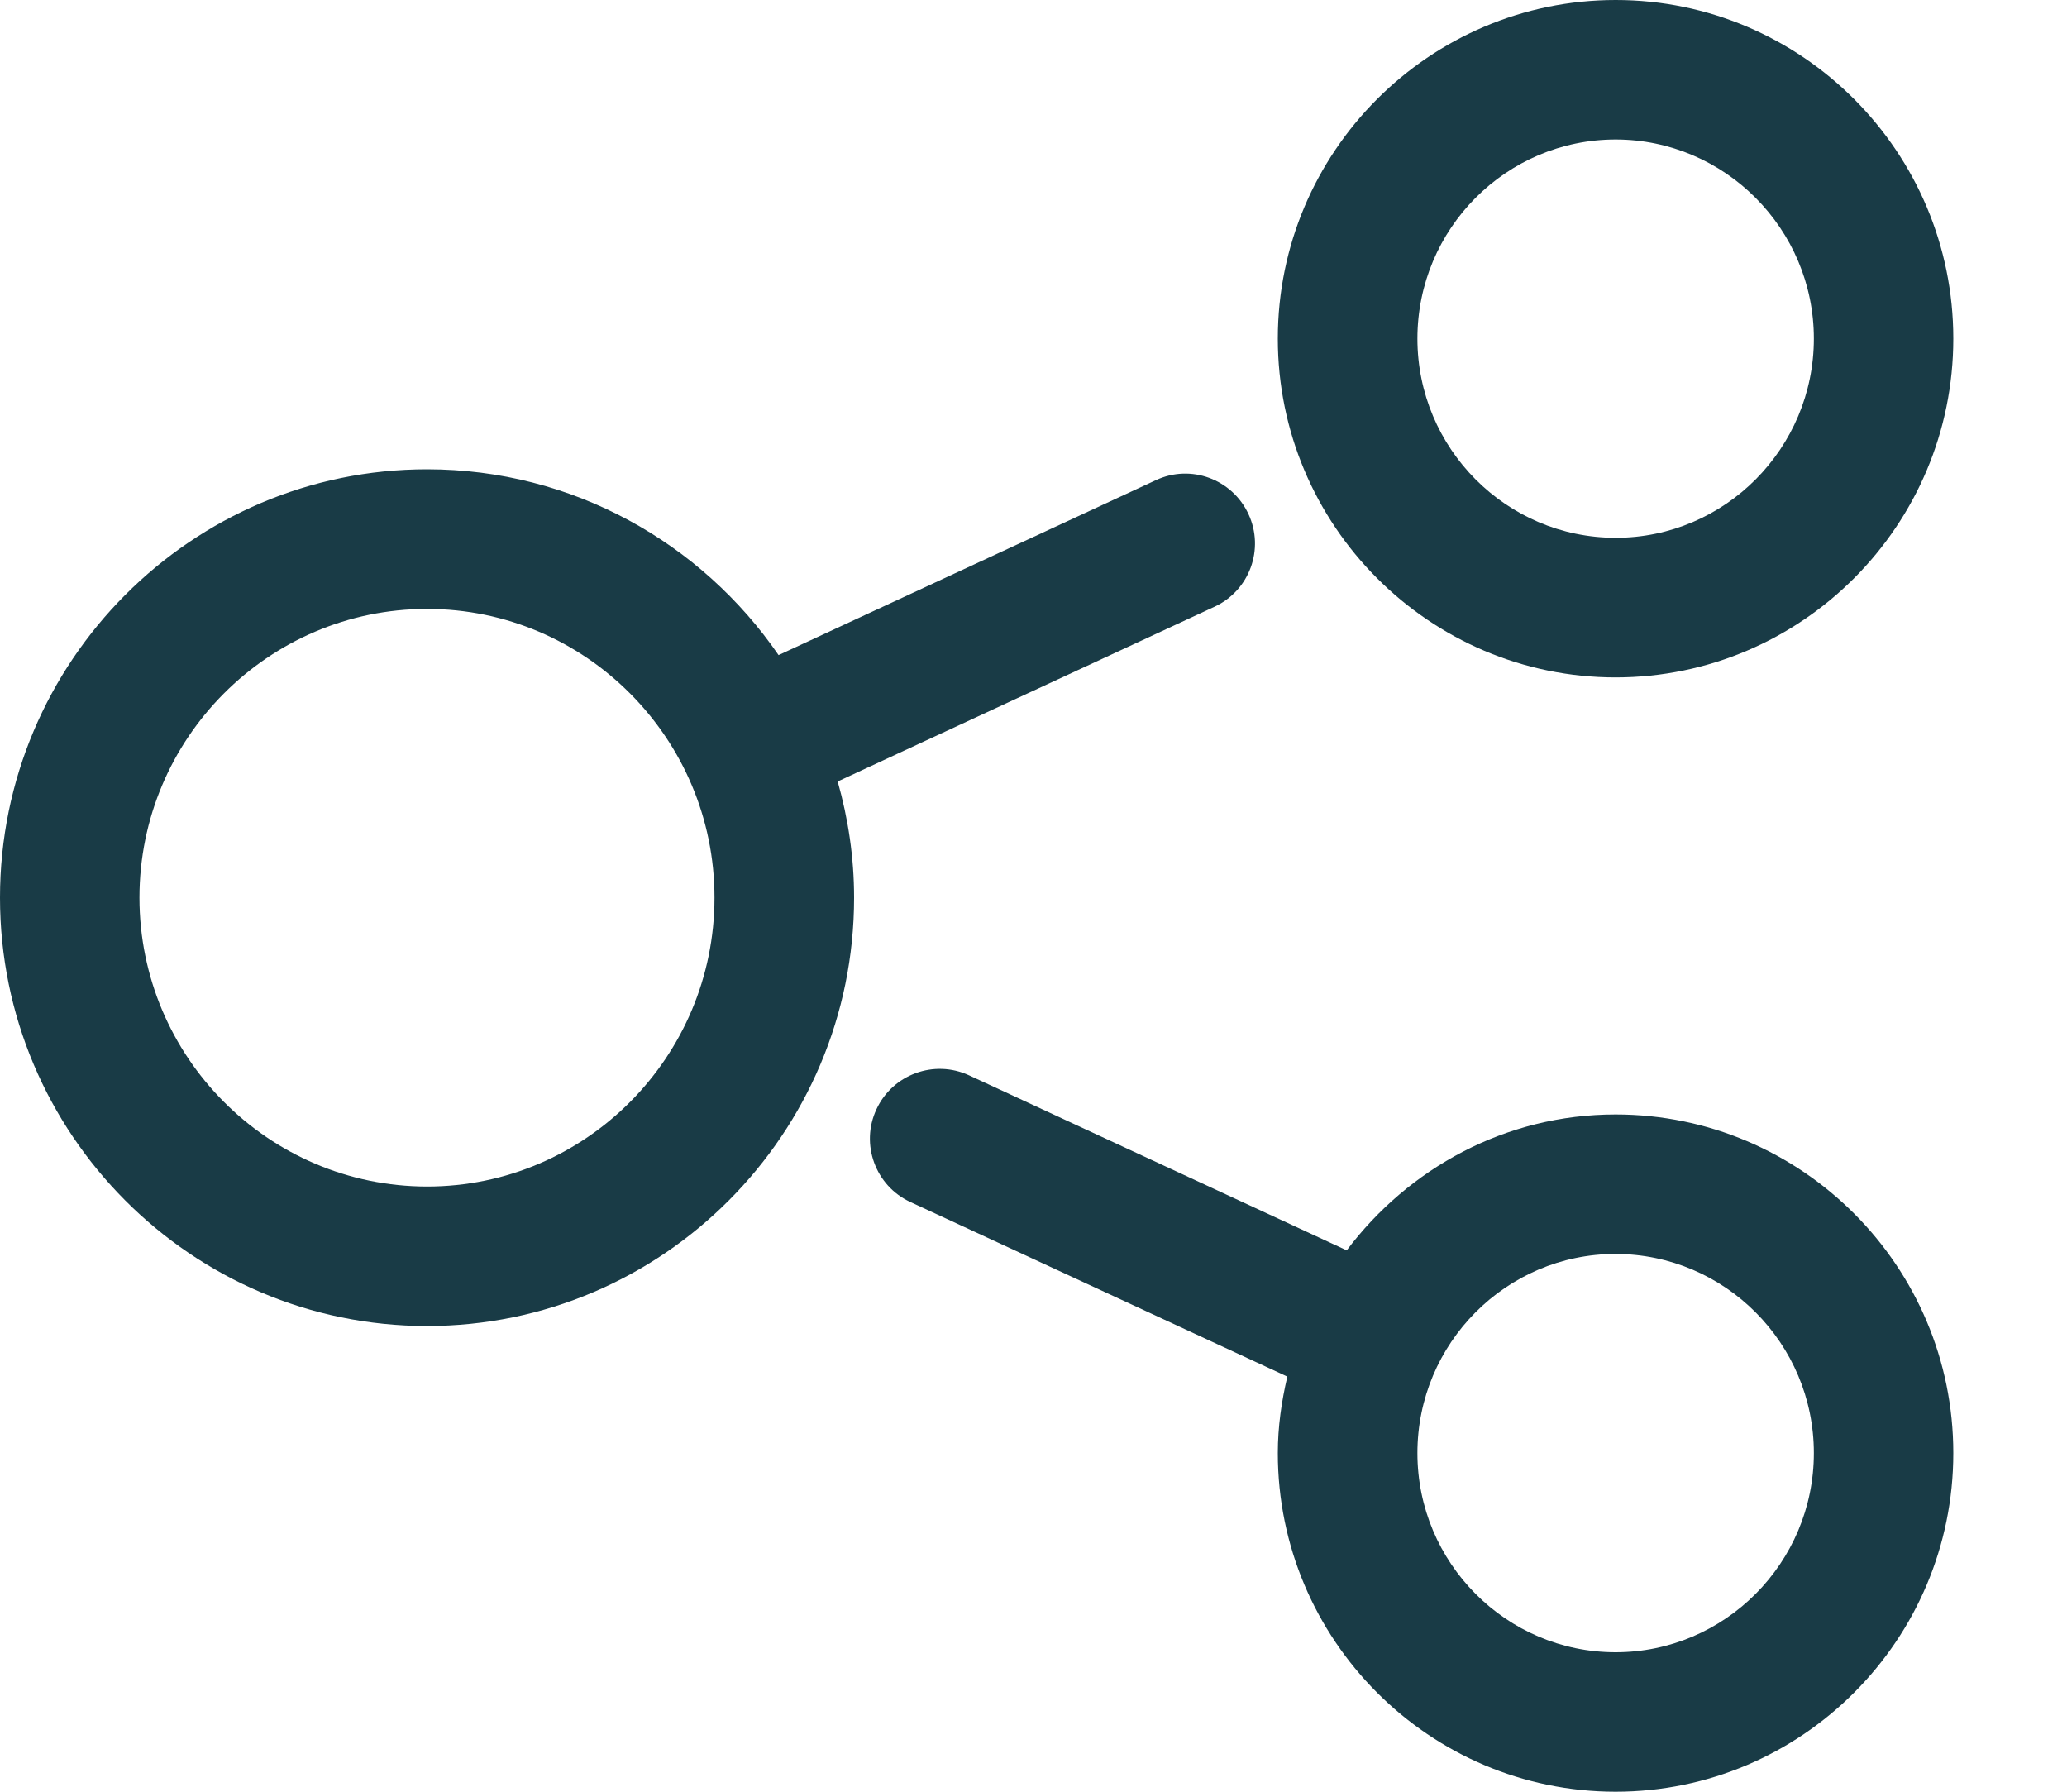
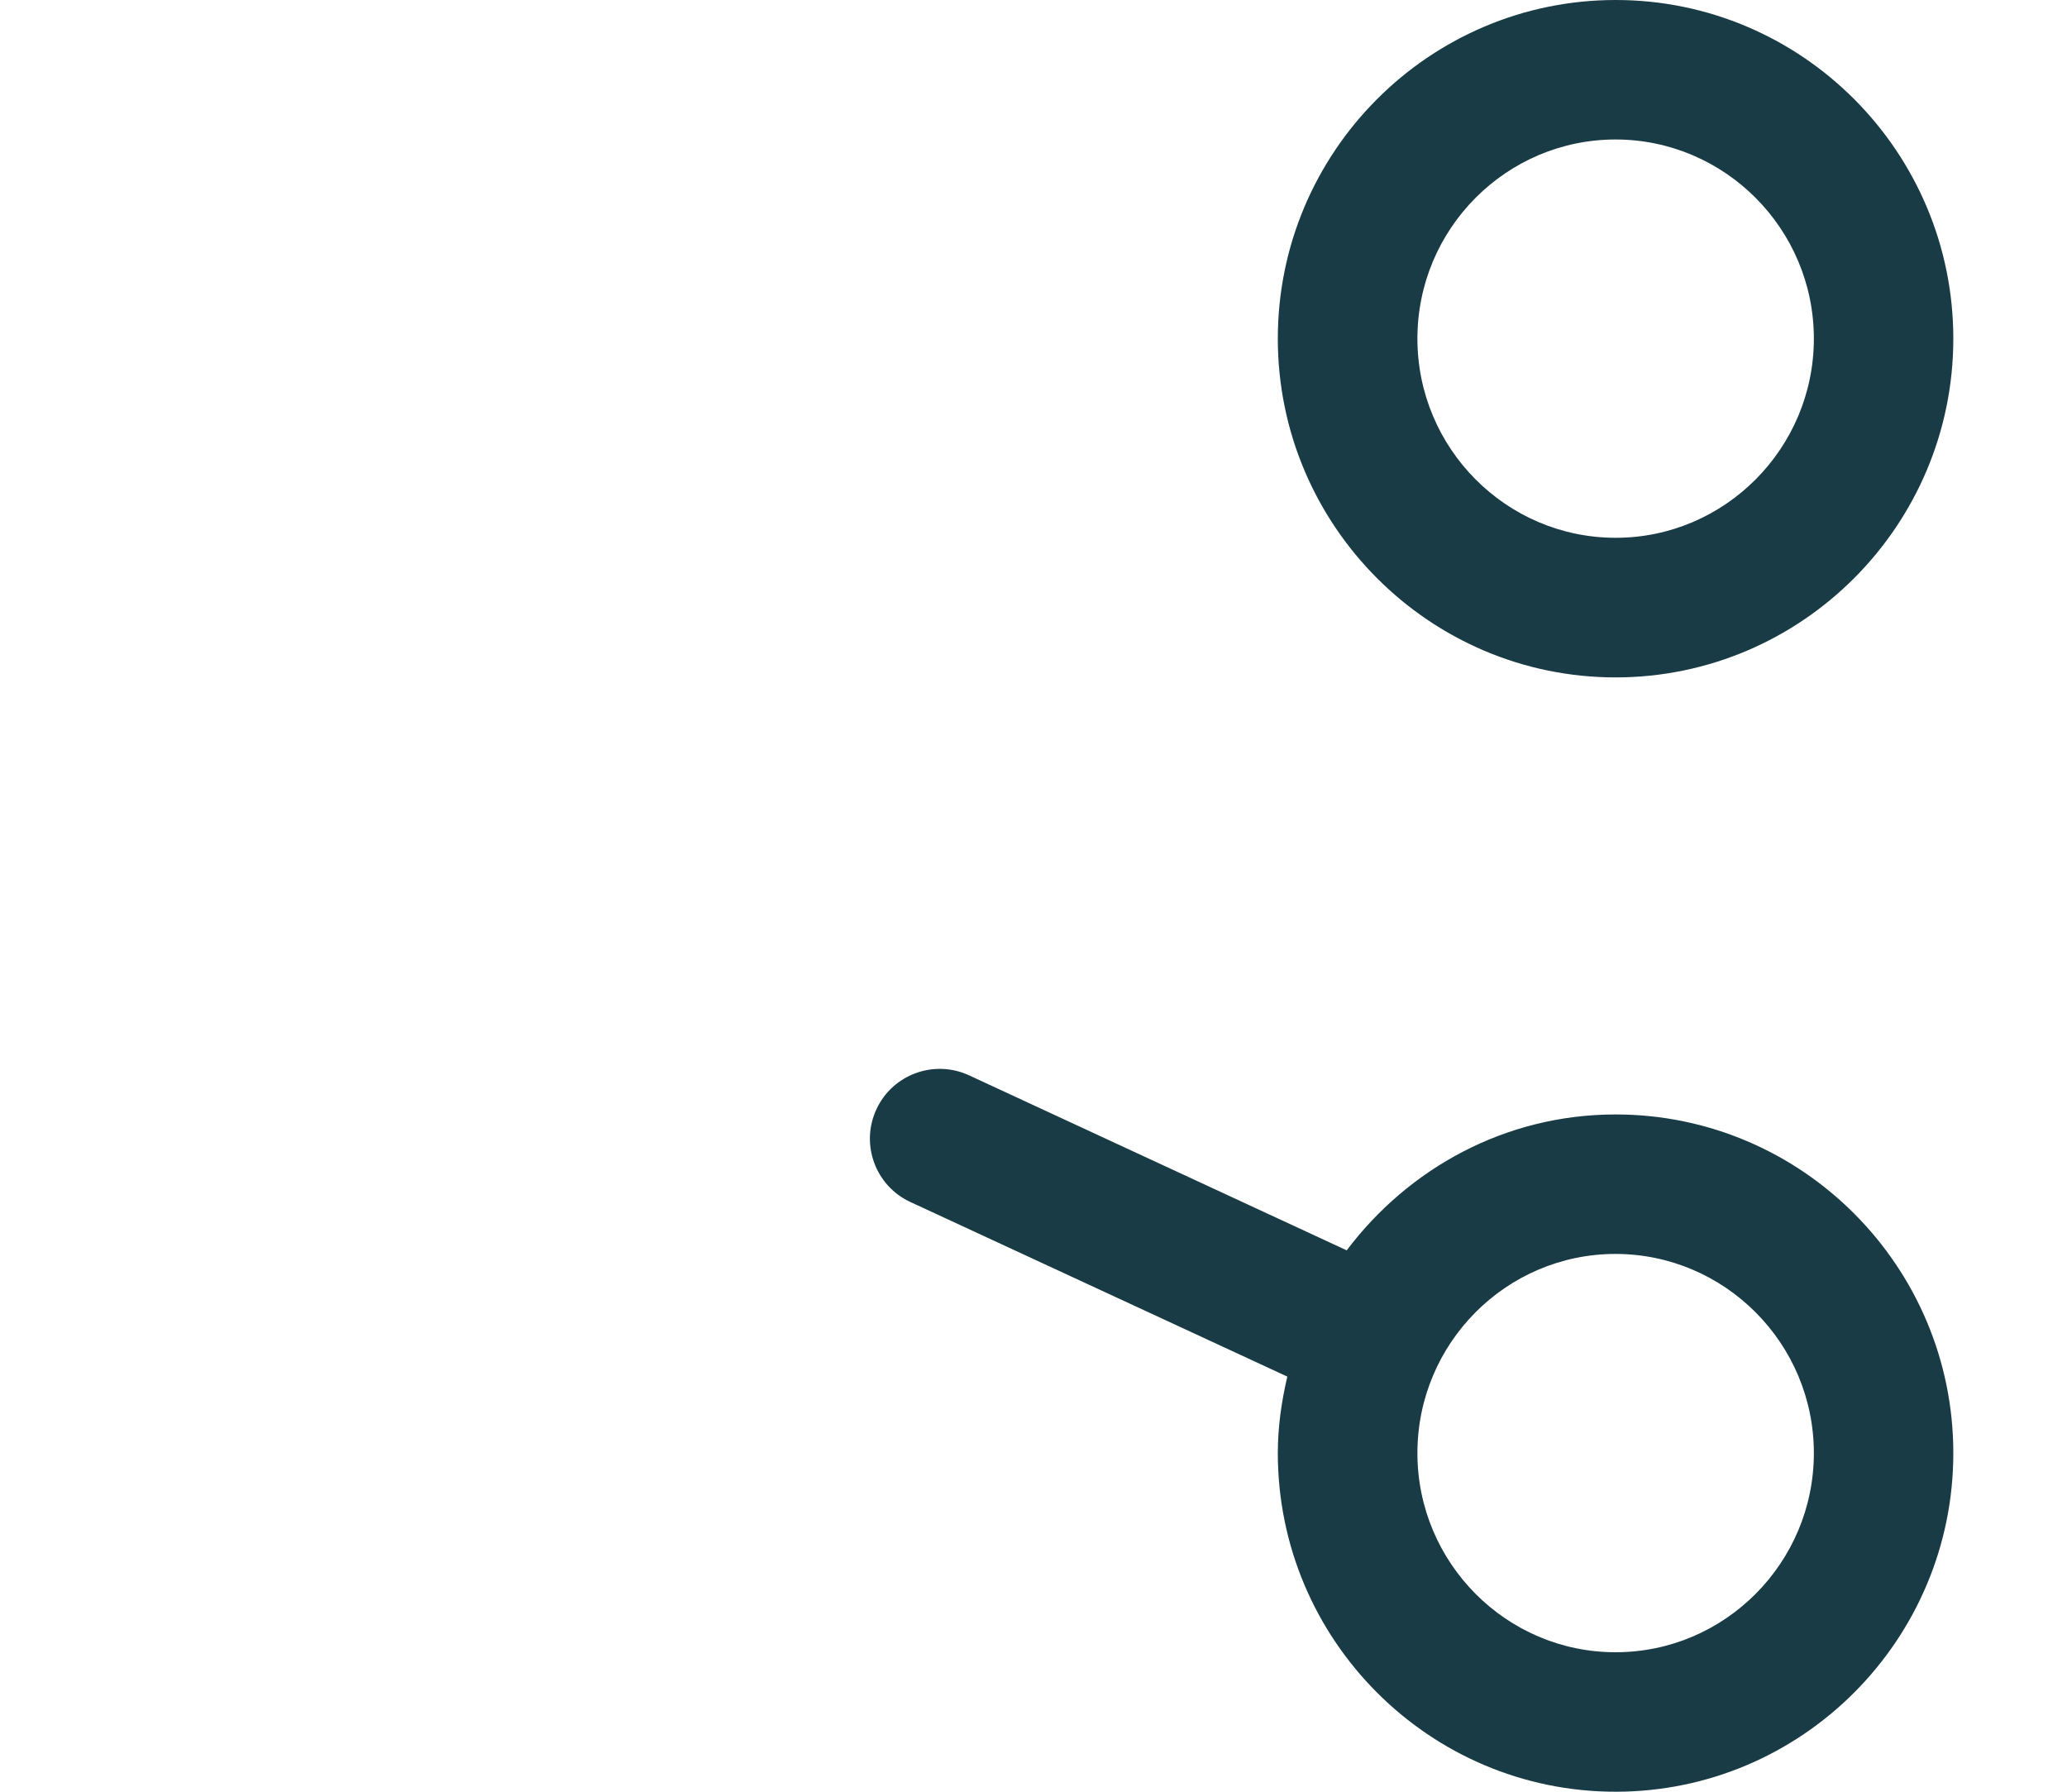
<svg xmlns="http://www.w3.org/2000/svg" width="15" height="13" viewBox="0 0 15 13" fill="none">
-   <path d="M3.099 9.621C4.808 9.621 6.198 8.226 6.198 6.513C6.198 6.22 6.155 5.939 6.079 5.67L8.814 4.402C9.068 4.284 9.178 3.984 9.06 3.73C8.942 3.476 8.641 3.365 8.388 3.484L5.65 4.753C5.091 3.94 4.157 3.405 3.099 3.405C1.39 3.405 0 4.8 0 6.513C0 8.227 1.39 9.621 3.099 9.621ZM3.099 4.418C4.249 4.418 5.185 5.358 5.185 6.513C5.185 7.668 4.25 8.609 3.099 8.609C1.948 8.608 1.012 7.668 1.012 6.513C1.012 5.358 1.948 4.418 3.099 4.418Z" fill="#193B46" />
  <path d="M11.725 0C10.373 0 9.273 1.102 9.273 2.457C9.273 3.812 10.373 4.915 11.725 4.915C13.076 4.914 14.175 3.812 14.175 2.457C14.175 1.102 13.076 0 11.725 0ZM11.725 3.902C10.931 3.902 10.286 3.253 10.286 2.457C10.286 1.66 10.931 1.012 11.725 1.012C12.517 1.013 13.163 1.661 13.163 2.457C13.163 3.253 12.517 3.902 11.725 3.902Z" fill="#193B46" />
  <path d="M11.724 8.086C10.925 8.086 10.221 8.477 9.773 9.072L7.032 7.802C6.779 7.685 6.477 7.795 6.36 8.049C6.242 8.302 6.353 8.604 6.606 8.721L9.342 9.988C9.3 10.167 9.273 10.351 9.273 10.543C9.273 11.898 10.373 13 11.724 13C13.076 13 14.175 11.898 14.175 10.543C14.175 9.188 13.076 8.086 11.724 8.086ZM11.724 11.988C10.931 11.988 10.286 11.339 10.286 10.543C10.286 9.746 10.931 9.098 11.724 9.098C12.517 9.099 13.163 9.747 13.163 10.543C13.163 11.339 12.517 11.988 11.724 11.988Z" fill="#193B46" />
</svg>